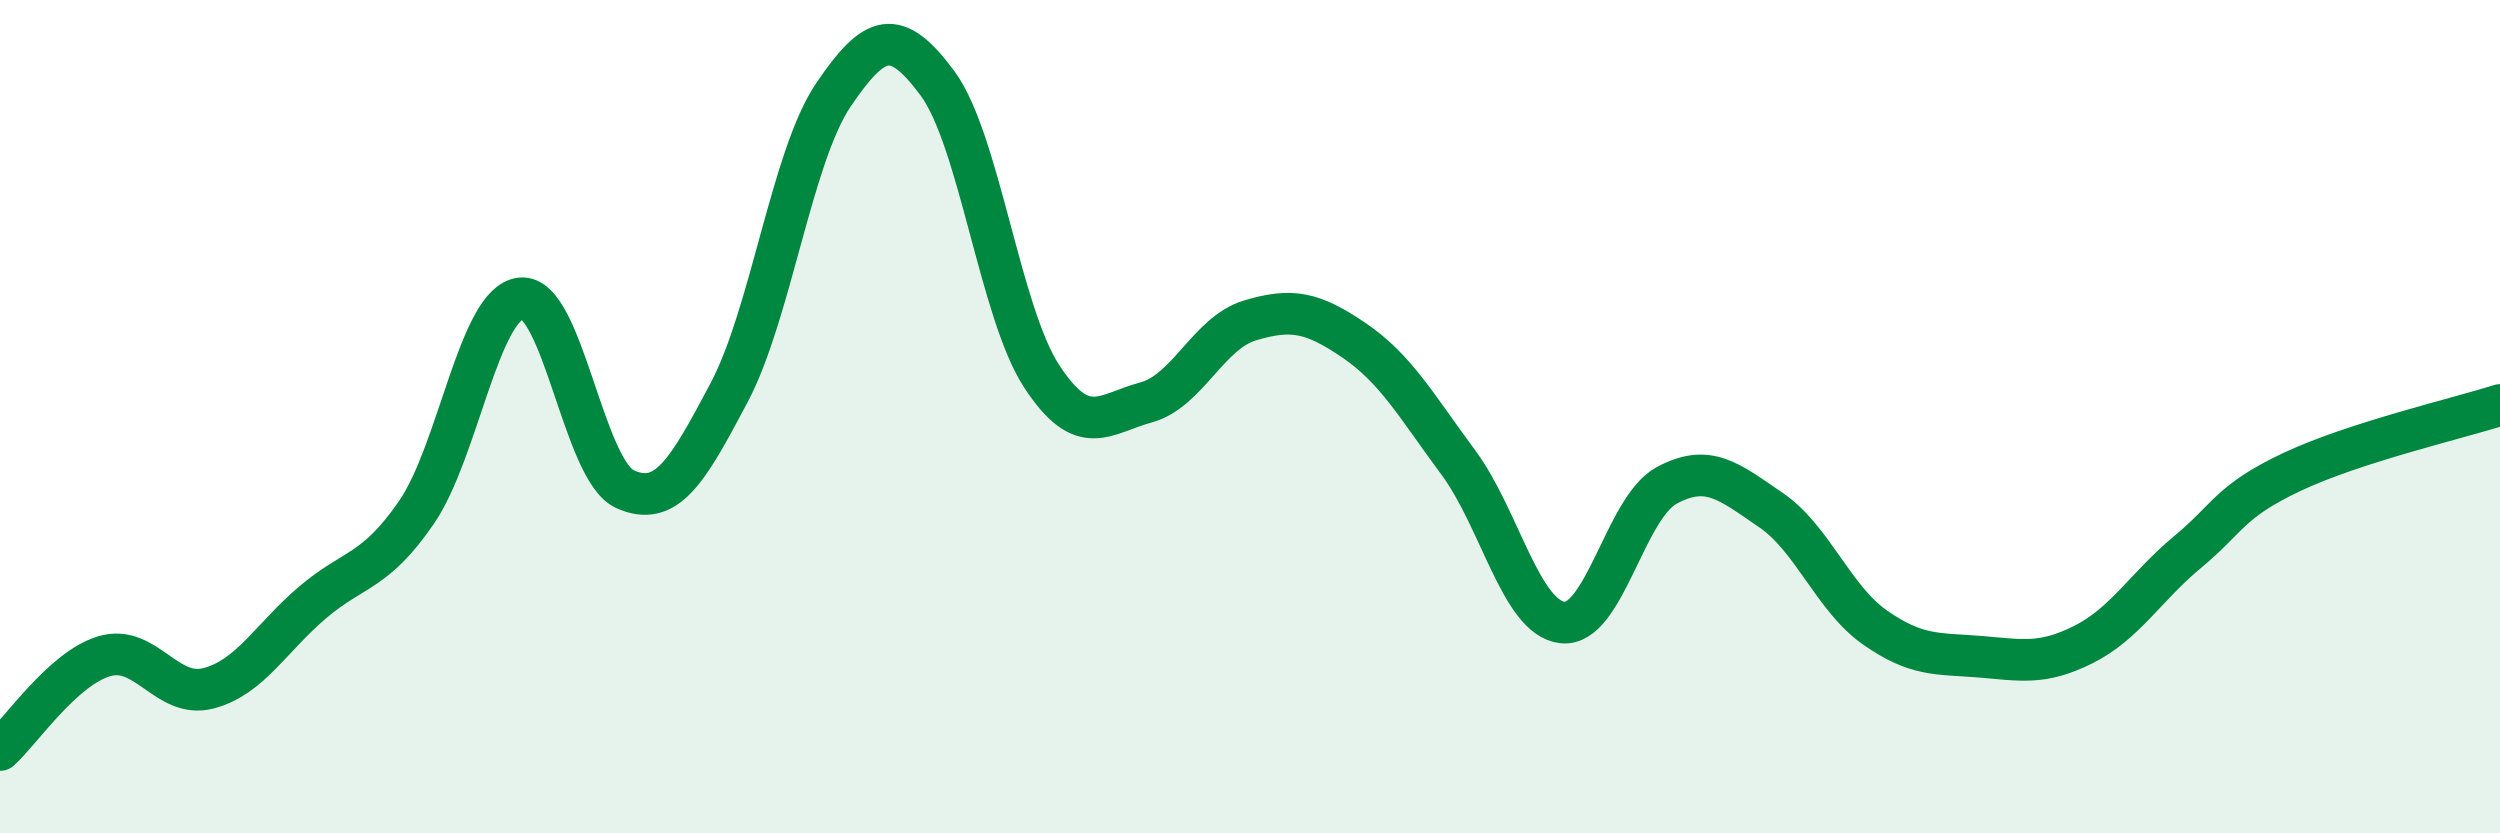
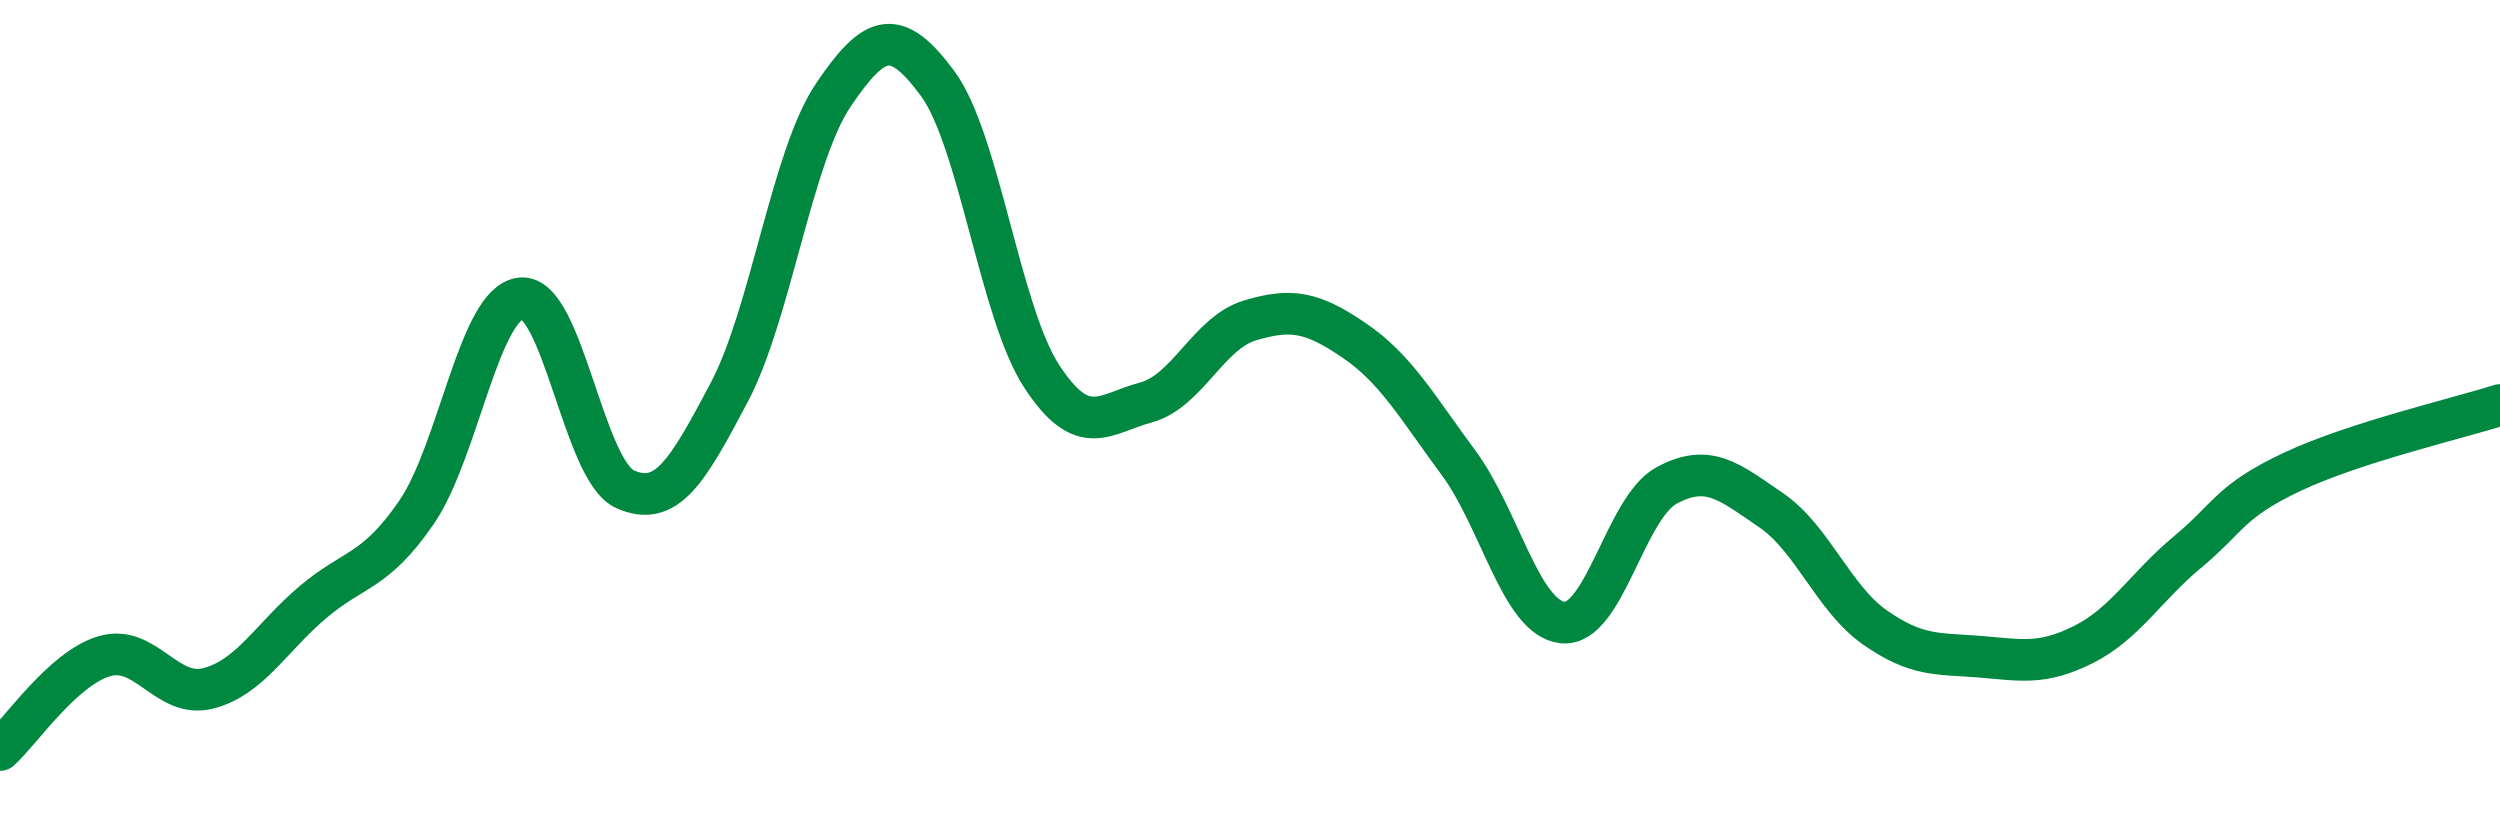
<svg xmlns="http://www.w3.org/2000/svg" width="60" height="20" viewBox="0 0 60 20">
-   <path d="M 0,18 C 0.5,17.55 1.5,16.05 2.5,15.75 C 3.5,15.45 4,16.78 5,16.52 C 6,16.26 6.5,15.31 7.5,14.46 C 8.5,13.61 9,13.75 10,12.29 C 11,10.83 11.5,7.27 12.5,7.16 C 13.5,7.05 14,11.29 15,11.74 C 16,12.19 16.5,11.31 17.5,9.42 C 18.5,7.53 19,3.76 20,2.28 C 21,0.8 21.5,0.65 22.5,2 C 23.5,3.35 24,7.5 25,9.03 C 26,10.56 26.5,9.93 27.5,9.66 C 28.5,9.39 29,7.99 30,7.69 C 31,7.39 31.5,7.49 32.5,8.17 C 33.5,8.85 34,9.75 35,11.1 C 36,12.45 36.5,14.83 37.5,14.94 C 38.5,15.05 39,12.19 40,11.65 C 41,11.11 41.5,11.56 42.5,12.24 C 43.5,12.92 44,14.36 45,15.06 C 46,15.76 46.5,15.68 47.5,15.76 C 48.5,15.84 49,15.97 50,15.47 C 51,14.97 51.5,14.08 52.5,13.25 C 53.5,12.42 53.5,12.04 55,11.33 C 56.5,10.62 59,10.04 60,9.72L60 20L0 20Z" fill="#008740" opacity="0.1" stroke-linecap="round" stroke-linejoin="round" />
  <path d="M 0,18 C 0.5,17.55 1.5,16.05 2.5,15.75 C 3.5,15.45 4,16.78 5,16.52 C 6,16.26 6.5,15.31 7.5,14.46 C 8.5,13.61 9,13.75 10,12.29 C 11,10.83 11.5,7.27 12.5,7.16 C 13.5,7.05 14,11.29 15,11.74 C 16,12.19 16.5,11.31 17.5,9.42 C 18.5,7.53 19,3.76 20,2.28 C 21,0.8 21.5,0.65 22.5,2 C 23.5,3.35 24,7.5 25,9.03 C 26,10.56 26.5,9.93 27.5,9.66 C 28.5,9.39 29,7.99 30,7.69 C 31,7.39 31.5,7.49 32.5,8.17 C 33.5,8.85 34,9.75 35,11.1 C 36,12.45 36.5,14.83 37.5,14.94 C 38.5,15.05 39,12.19 40,11.65 C 41,11.11 41.5,11.56 42.5,12.24 C 43.5,12.92 44,14.36 45,15.06 C 46,15.76 46.5,15.68 47.5,15.76 C 48.5,15.84 49,15.97 50,15.47 C 51,14.97 51.5,14.08 52.5,13.25 C 53.5,12.42 53.5,12.04 55,11.33 C 56.5,10.62 59,10.04 60,9.72" stroke="#008740" stroke-width="1" fill="none" stroke-linecap="round" stroke-linejoin="round" />
</svg>